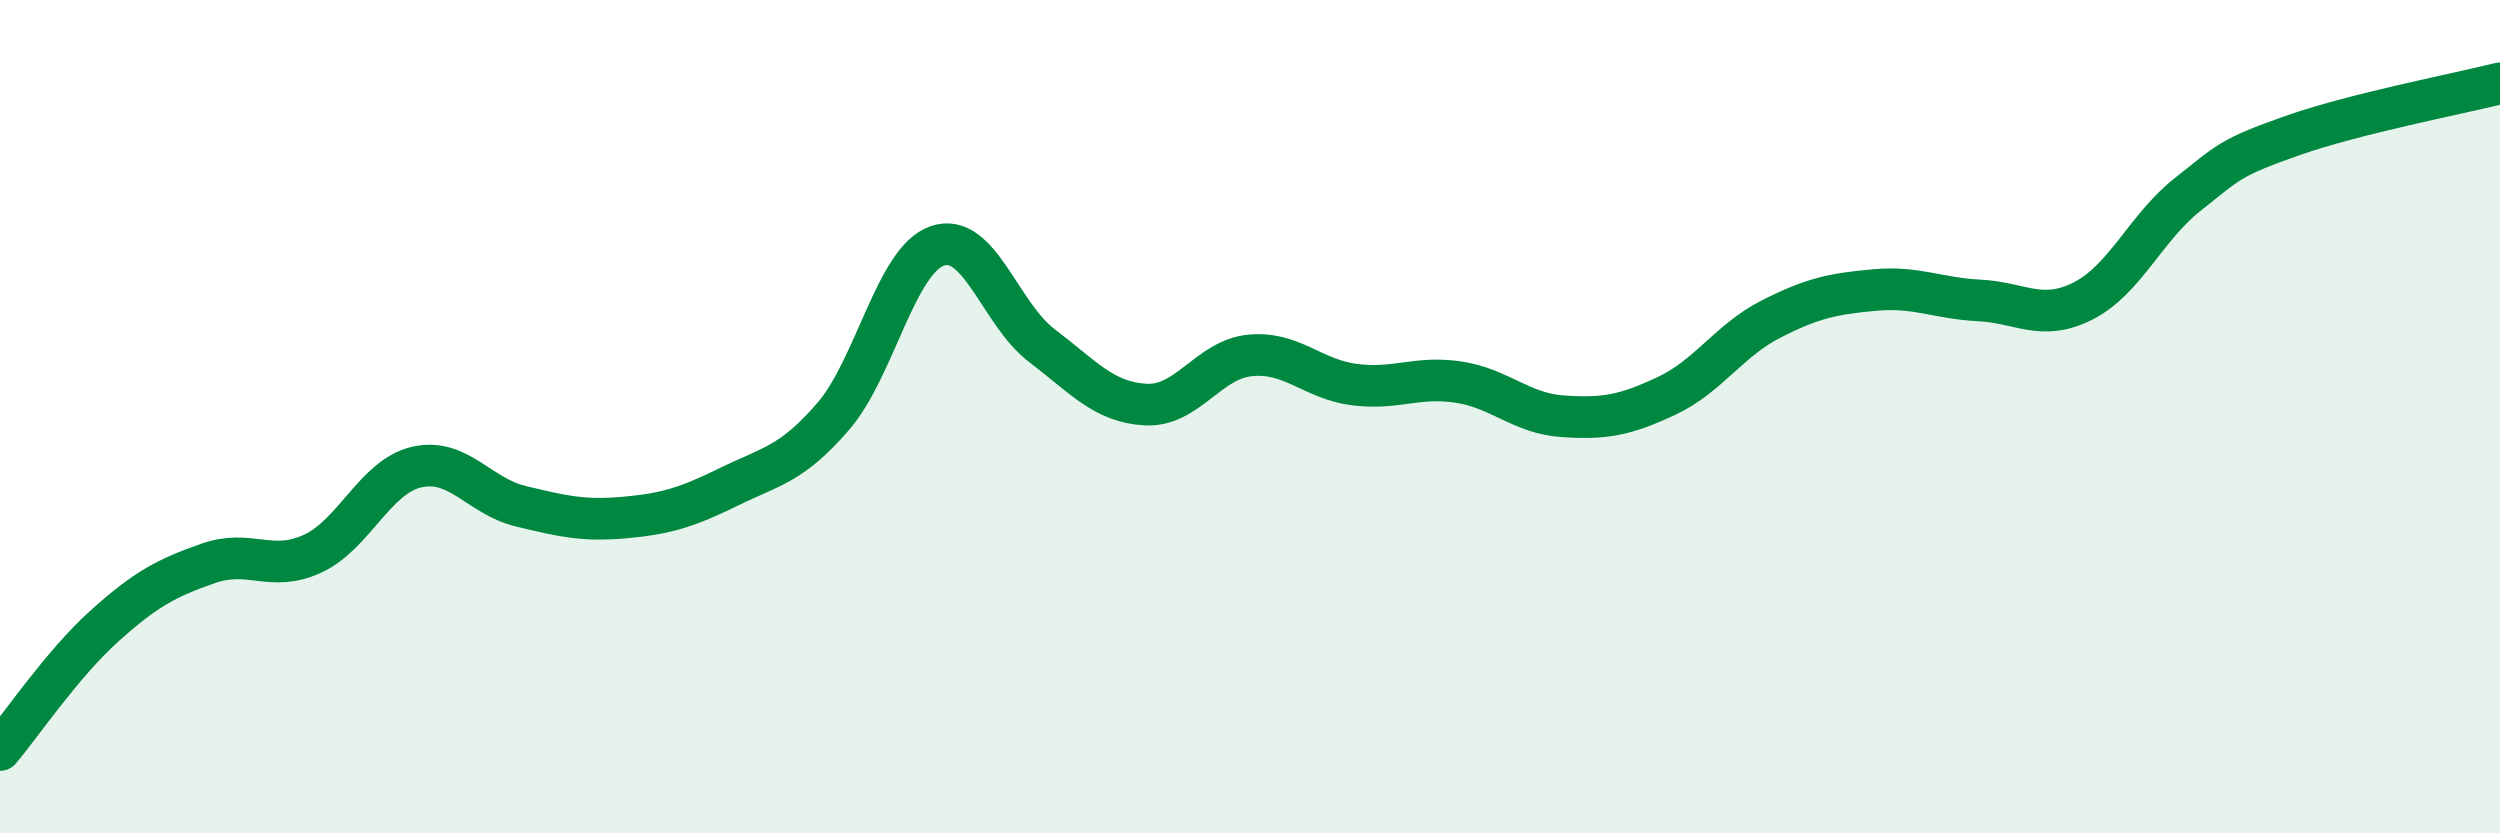
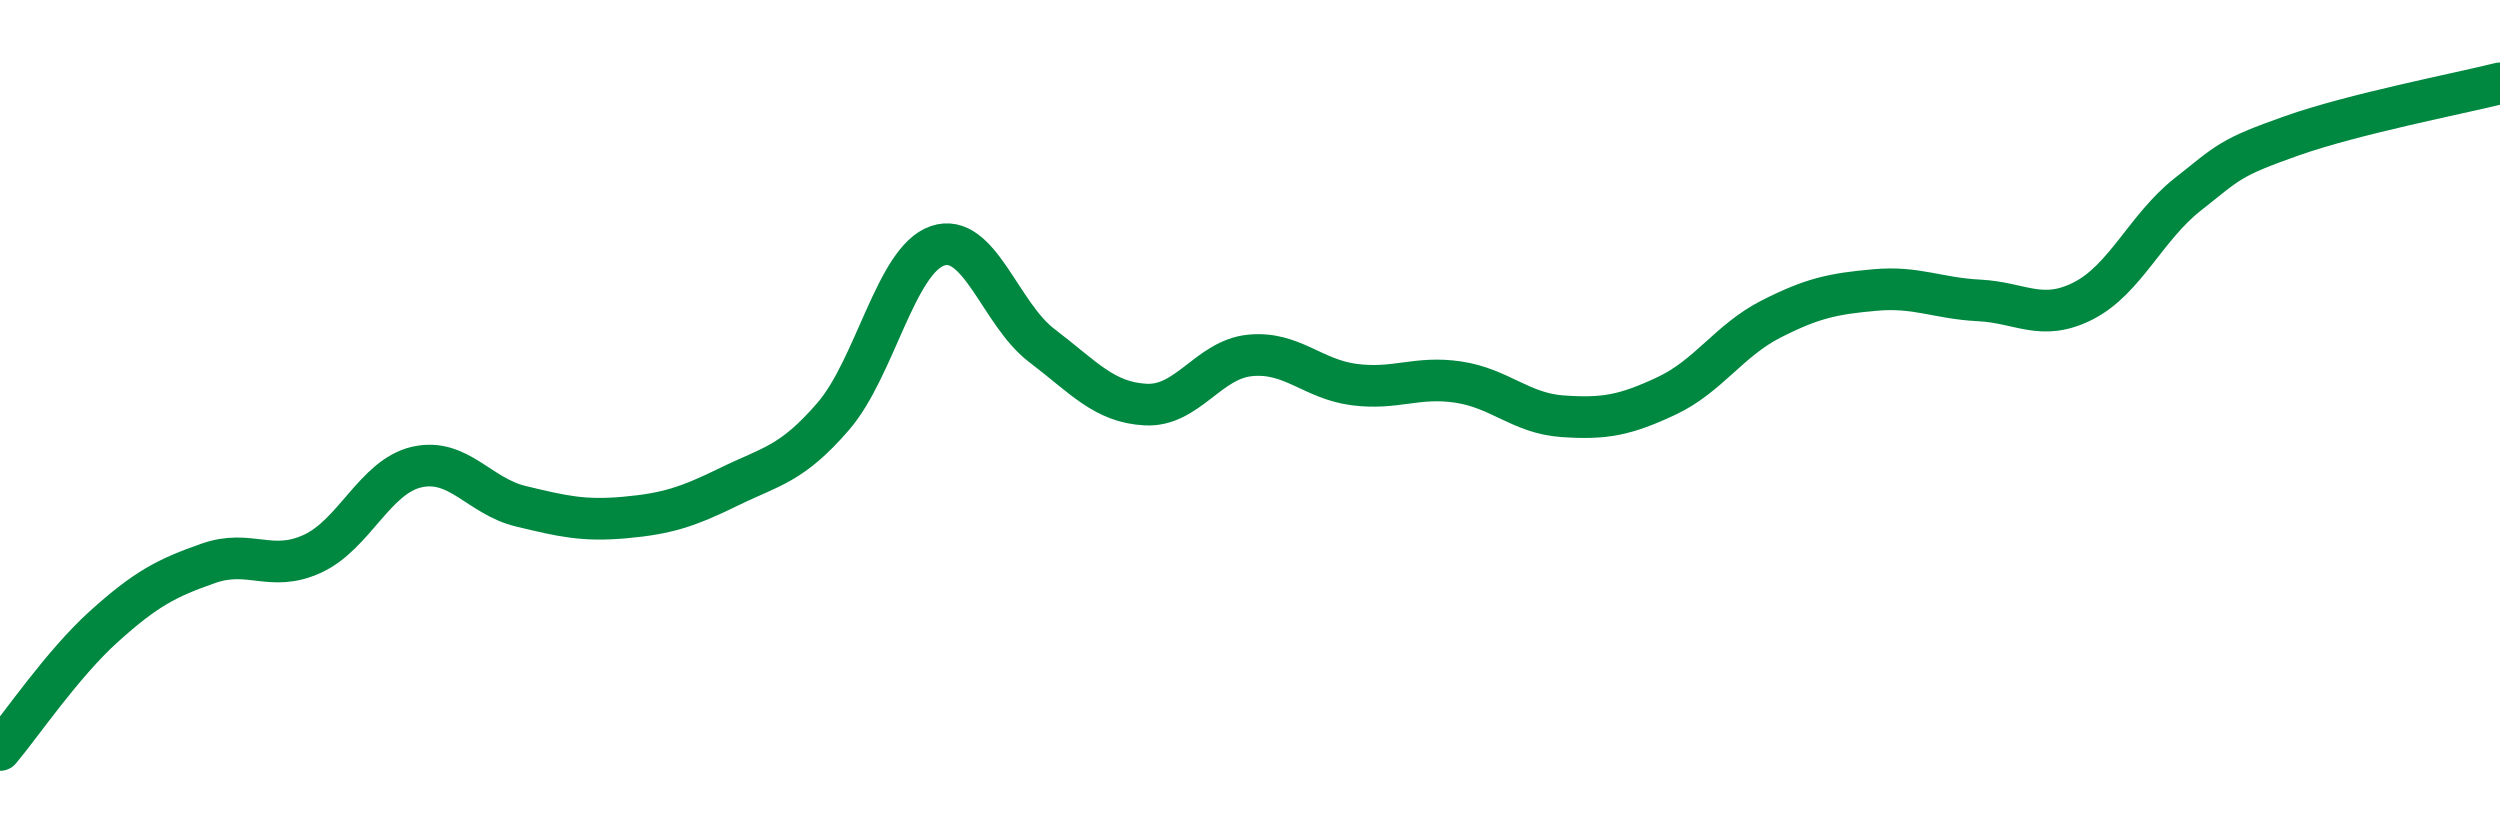
<svg xmlns="http://www.w3.org/2000/svg" width="60" height="20" viewBox="0 0 60 20">
-   <path d="M 0,18 C 0.5,17.41 1.5,15.93 2.5,15.03 C 3.5,14.13 4,13.87 5,13.52 C 6,13.17 6.5,13.75 7.5,13.29 C 8.5,12.83 9,11.44 10,11.21 C 11,10.98 11.5,11.91 12.5,12.15 C 13.5,12.39 14,12.51 15,12.42 C 16,12.33 16.5,12.17 17.5,11.68 C 18.5,11.19 19,11.15 20,9.99 C 21,8.83 21.5,6.24 22.5,5.9 C 23.5,5.56 24,7.53 25,8.29 C 26,9.05 26.5,9.66 27.5,9.71 C 28.5,9.76 29,8.63 30,8.53 C 31,8.43 31.5,9.1 32.5,9.23 C 33.5,9.36 34,9.02 35,9.17 C 36,9.32 36.5,9.92 37.5,9.99 C 38.5,10.06 39,9.97 40,9.5 C 41,9.03 41.5,8.17 42.5,7.66 C 43.5,7.15 44,7.05 45,6.96 C 46,6.87 46.5,7.16 47.5,7.21 C 48.5,7.26 49,7.73 50,7.22 C 51,6.71 51.5,5.46 52.5,4.67 C 53.5,3.88 53.5,3.79 55,3.26 C 56.5,2.73 59,2.25 60,2L60 20L0 20Z" fill="#008740" opacity="0.1" stroke-linecap="round" stroke-linejoin="round" />
  <path d="M 0,18 C 0.5,17.41 1.5,15.93 2.5,15.03 C 3.5,14.13 4,13.87 5,13.52 C 6,13.17 6.5,13.75 7.5,13.29 C 8.5,12.83 9,11.44 10,11.21 C 11,10.98 11.5,11.91 12.5,12.15 C 13.5,12.39 14,12.51 15,12.42 C 16,12.33 16.5,12.17 17.5,11.68 C 18.5,11.19 19,11.15 20,9.99 C 21,8.83 21.5,6.24 22.5,5.9 C 23.5,5.56 24,7.53 25,8.29 C 26,9.05 26.5,9.66 27.5,9.71 C 28.5,9.76 29,8.63 30,8.53 C 31,8.43 31.5,9.1 32.5,9.23 C 33.5,9.36 34,9.02 35,9.17 C 36,9.32 36.5,9.92 37.5,9.99 C 38.5,10.06 39,9.97 40,9.5 C 41,9.03 41.5,8.17 42.5,7.66 C 43.5,7.15 44,7.05 45,6.96 C 46,6.87 46.5,7.16 47.5,7.21 C 48.5,7.26 49,7.73 50,7.22 C 51,6.71 51.5,5.46 52.5,4.67 C 53.5,3.88 53.5,3.79 55,3.26 C 56.5,2.73 59,2.25 60,2" stroke="#008740" stroke-width="1" fill="none" stroke-linecap="round" stroke-linejoin="round" />
</svg>